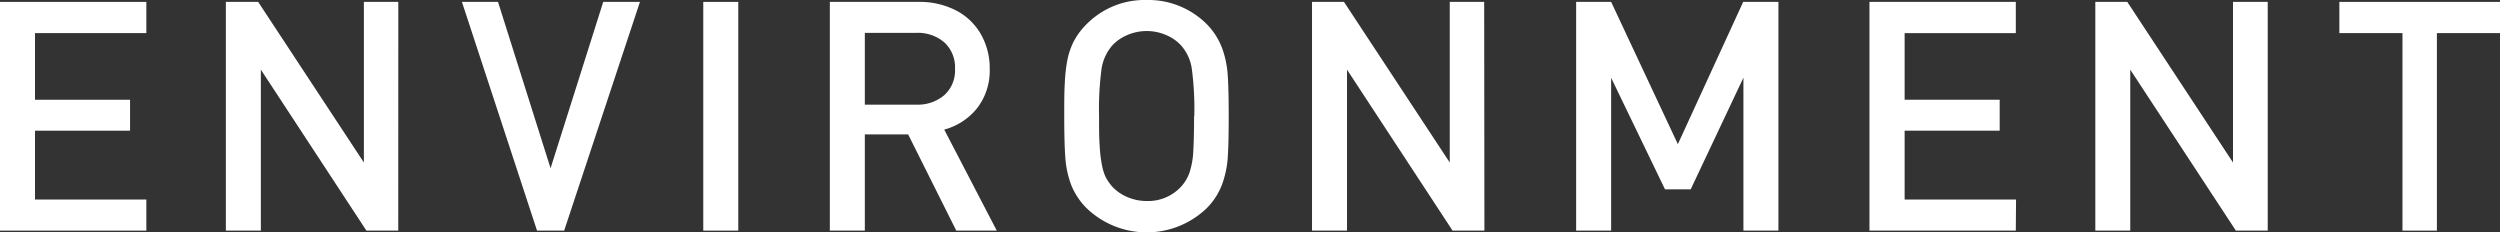
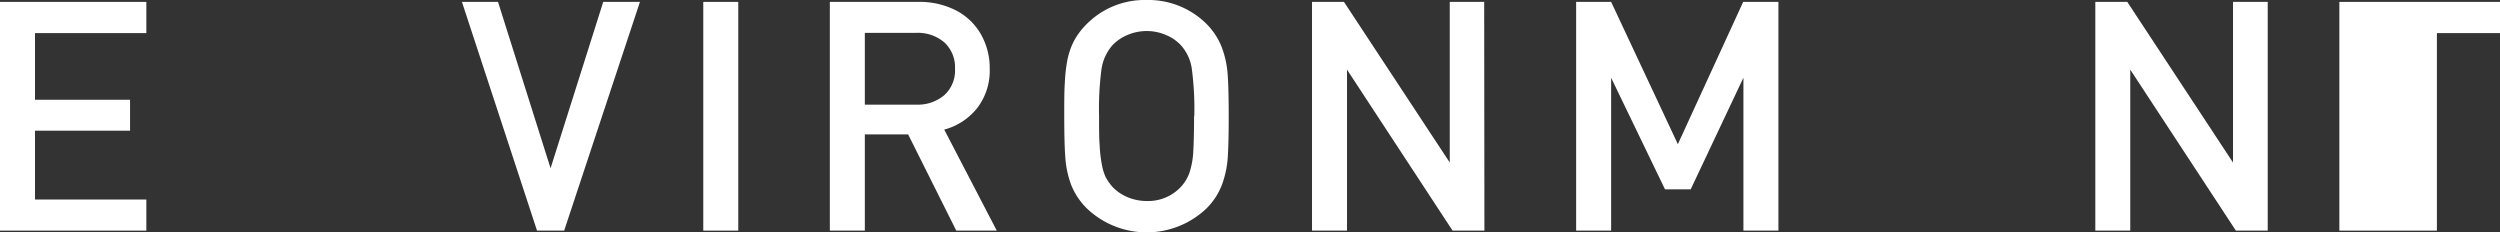
<svg xmlns="http://www.w3.org/2000/svg" width="435.78" height="40.52" viewBox="0 0 435.78 40.52">
  <rect x="0" y="0" width="435.78" height="40.52" fill="#333333" stroke="none" />
  <defs>
    <style>.a{isolation:isolate;}.b{fill:#fff;}</style>
  </defs>
  <g class="a">
    <path class="b" d="M25.51,40.2H0V.33H25.51V5.77H6.1V17.39H22.67v5.39H6.1v12H25.51Z" />
-     <path class="b" d="M69.42,40.2H63.87L45.47,12.14V40.2h-6.1V.33H45l18.43,28V.33h6Z" />
    <path class="b" d="M111.55.33,98.34,40.2H93.61L80.52.33h6.29l9.16,29,9.18-29Z" />
    <path class="b" d="M128.69,40.2h-6.1V.33h6.1Z" />
    <path class="b" d="M173.75,40.2h-7.06L158.3,23.43h-7.55V40.2h-6.1V.33h15.5a13.81,13.81,0,0,1,6.5,1.49A10.58,10.58,0,0,1,171,6a11.94,11.94,0,0,1,1.52,6,10.68,10.68,0,0,1-2.2,6.86,10.94,10.94,0,0,1-5.73,3.73ZM166.47,12a5.89,5.89,0,0,0-1.84-4.59,7.06,7.06,0,0,0-4.94-1.68h-8.94V18.24h8.94a7.13,7.13,0,0,0,4.93-1.67A5.78,5.78,0,0,0,166.47,12Z" />
    <path class="b" d="M214.18,20.25q0,4.72-.17,7.23a17.09,17.09,0,0,1-1,4.7,11.77,11.77,0,0,1-2.63,4.08,15.11,15.11,0,0,1-21,0,12.06,12.06,0,0,1-2.68-4.08,17,17,0,0,1-1-4.69q-.19-2.52-.19-7.26c0-2.42,0-4.35.1-5.77a28,28,0,0,1,.43-3.91,12.74,12.74,0,0,1,1.12-3.32,12.29,12.29,0,0,1,2.23-3A14.23,14.23,0,0,1,199.86,0a14.38,14.38,0,0,1,10.52,4.24A11.88,11.88,0,0,1,213,8.32,16.78,16.78,0,0,1,214,13C214.12,14.68,214.18,17.1,214.18,20.25Zm-6,0a52.86,52.86,0,0,0-.45-8.38,7.78,7.78,0,0,0-1.9-4,7.43,7.43,0,0,0-2.64-1.79,8.38,8.38,0,0,0-3.29-.67,8.5,8.5,0,0,0-3.33.67,7.61,7.61,0,0,0-2.64,1.79,8.12,8.12,0,0,0-1.9,4,52.24,52.24,0,0,0-.45,8.35c0,2.11,0,3.8.1,5.06a23.78,23.78,0,0,0,.37,3.32,9.41,9.41,0,0,0,.65,2.21,9,9,0,0,0,1.23,1.78,7.86,7.86,0,0,0,2.67,1.8,8.63,8.63,0,0,0,3.3.65,7.84,7.84,0,0,0,5.93-2.45,7.25,7.25,0,0,0,1.49-2.43,14.08,14.08,0,0,0,.68-3.72Q208.14,24.14,208.14,20.26Z" />
    <path class="b" d="M258.75,40.2H253.2L234.8,12.14V40.2h-6.1V.33h5.57l18.44,28V.33h6Z" />
    <path class="b" d="M310,40.2h-6.1V13.54L294.71,33h-4.48l-9.39-19.44V40.2h-6.1V.33h6.1l11.63,24.8L303.86.33H310Z" />
-     <path class="b" d="M351.38,40.2H325.87V.33h25.51V5.77H332V17.39h16.57v5.39H332v12h19.42Z" />
    <path class="b" d="M395.29,40.2h-5.55L371.33,12.14V40.2h-6.09V.33h5.57l18.43,28V.33h6.05Z" />
-     <path class="b" d="M435.78,5.77h-11V40.2h-6V5.77h-11V.33h28Z" />
+     <path class="b" d="M435.78,5.77h-11V40.2h-6h-11V.33h28Z" />
  </g>
</svg>